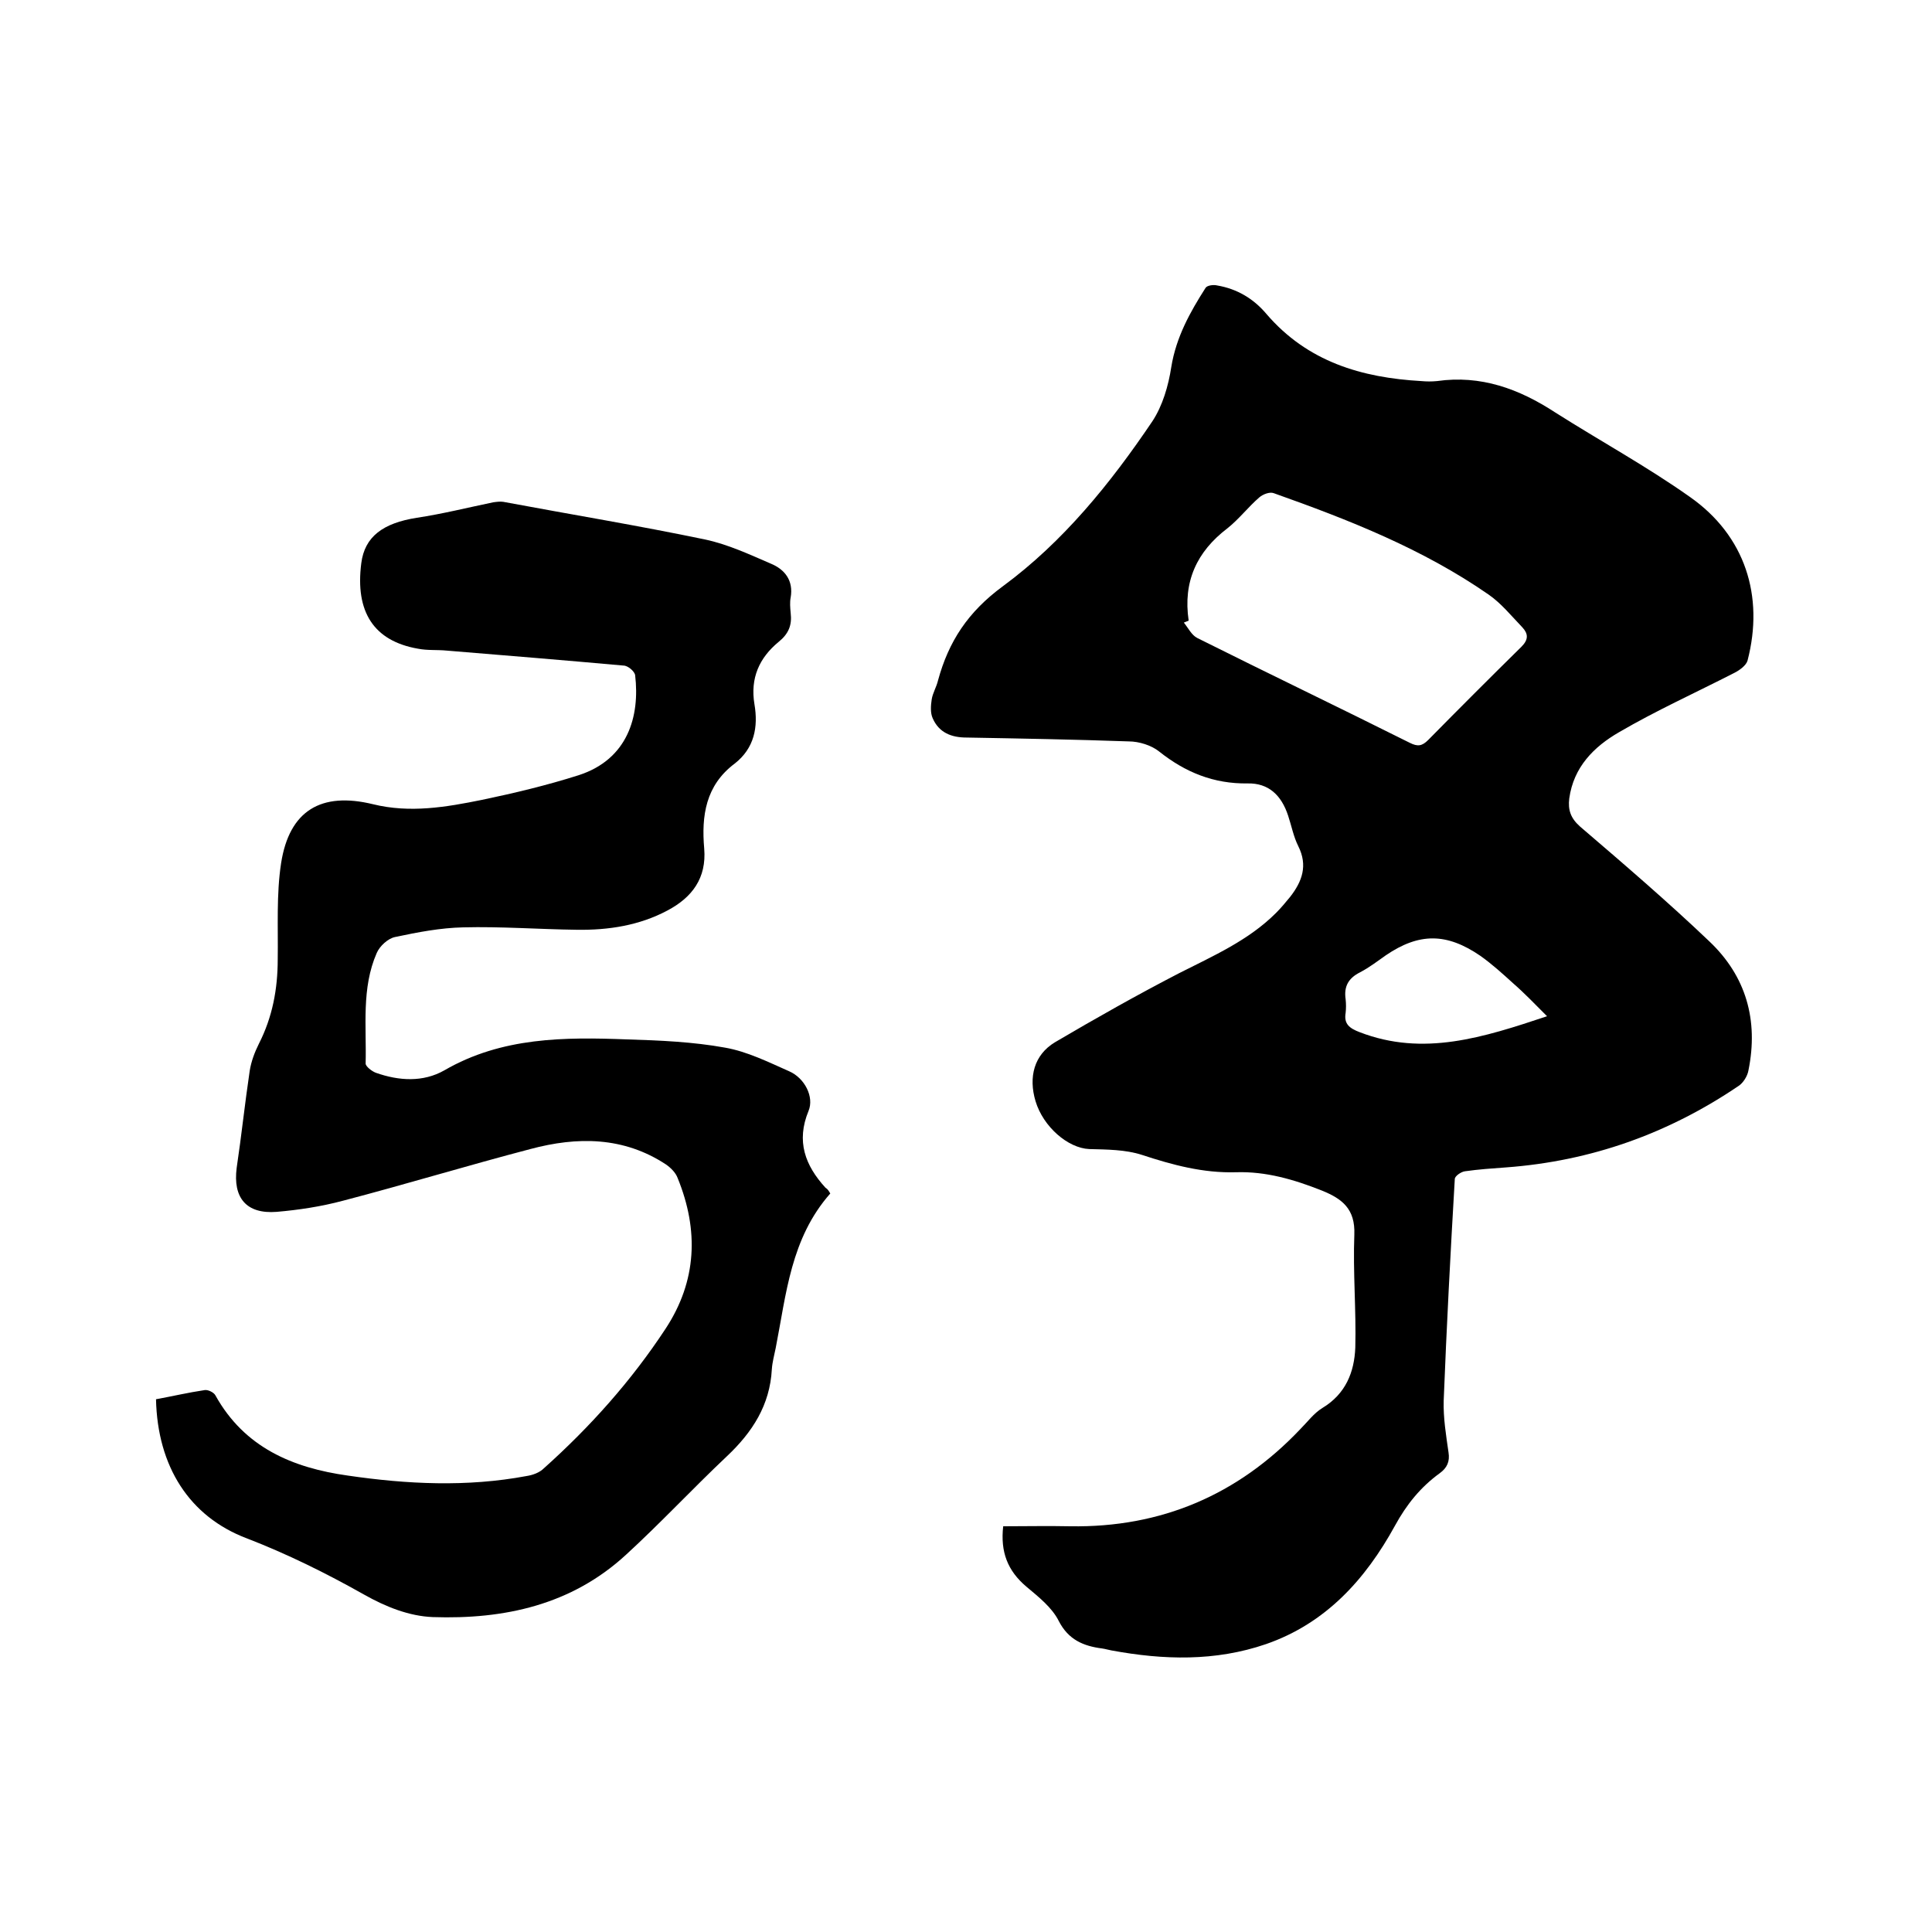
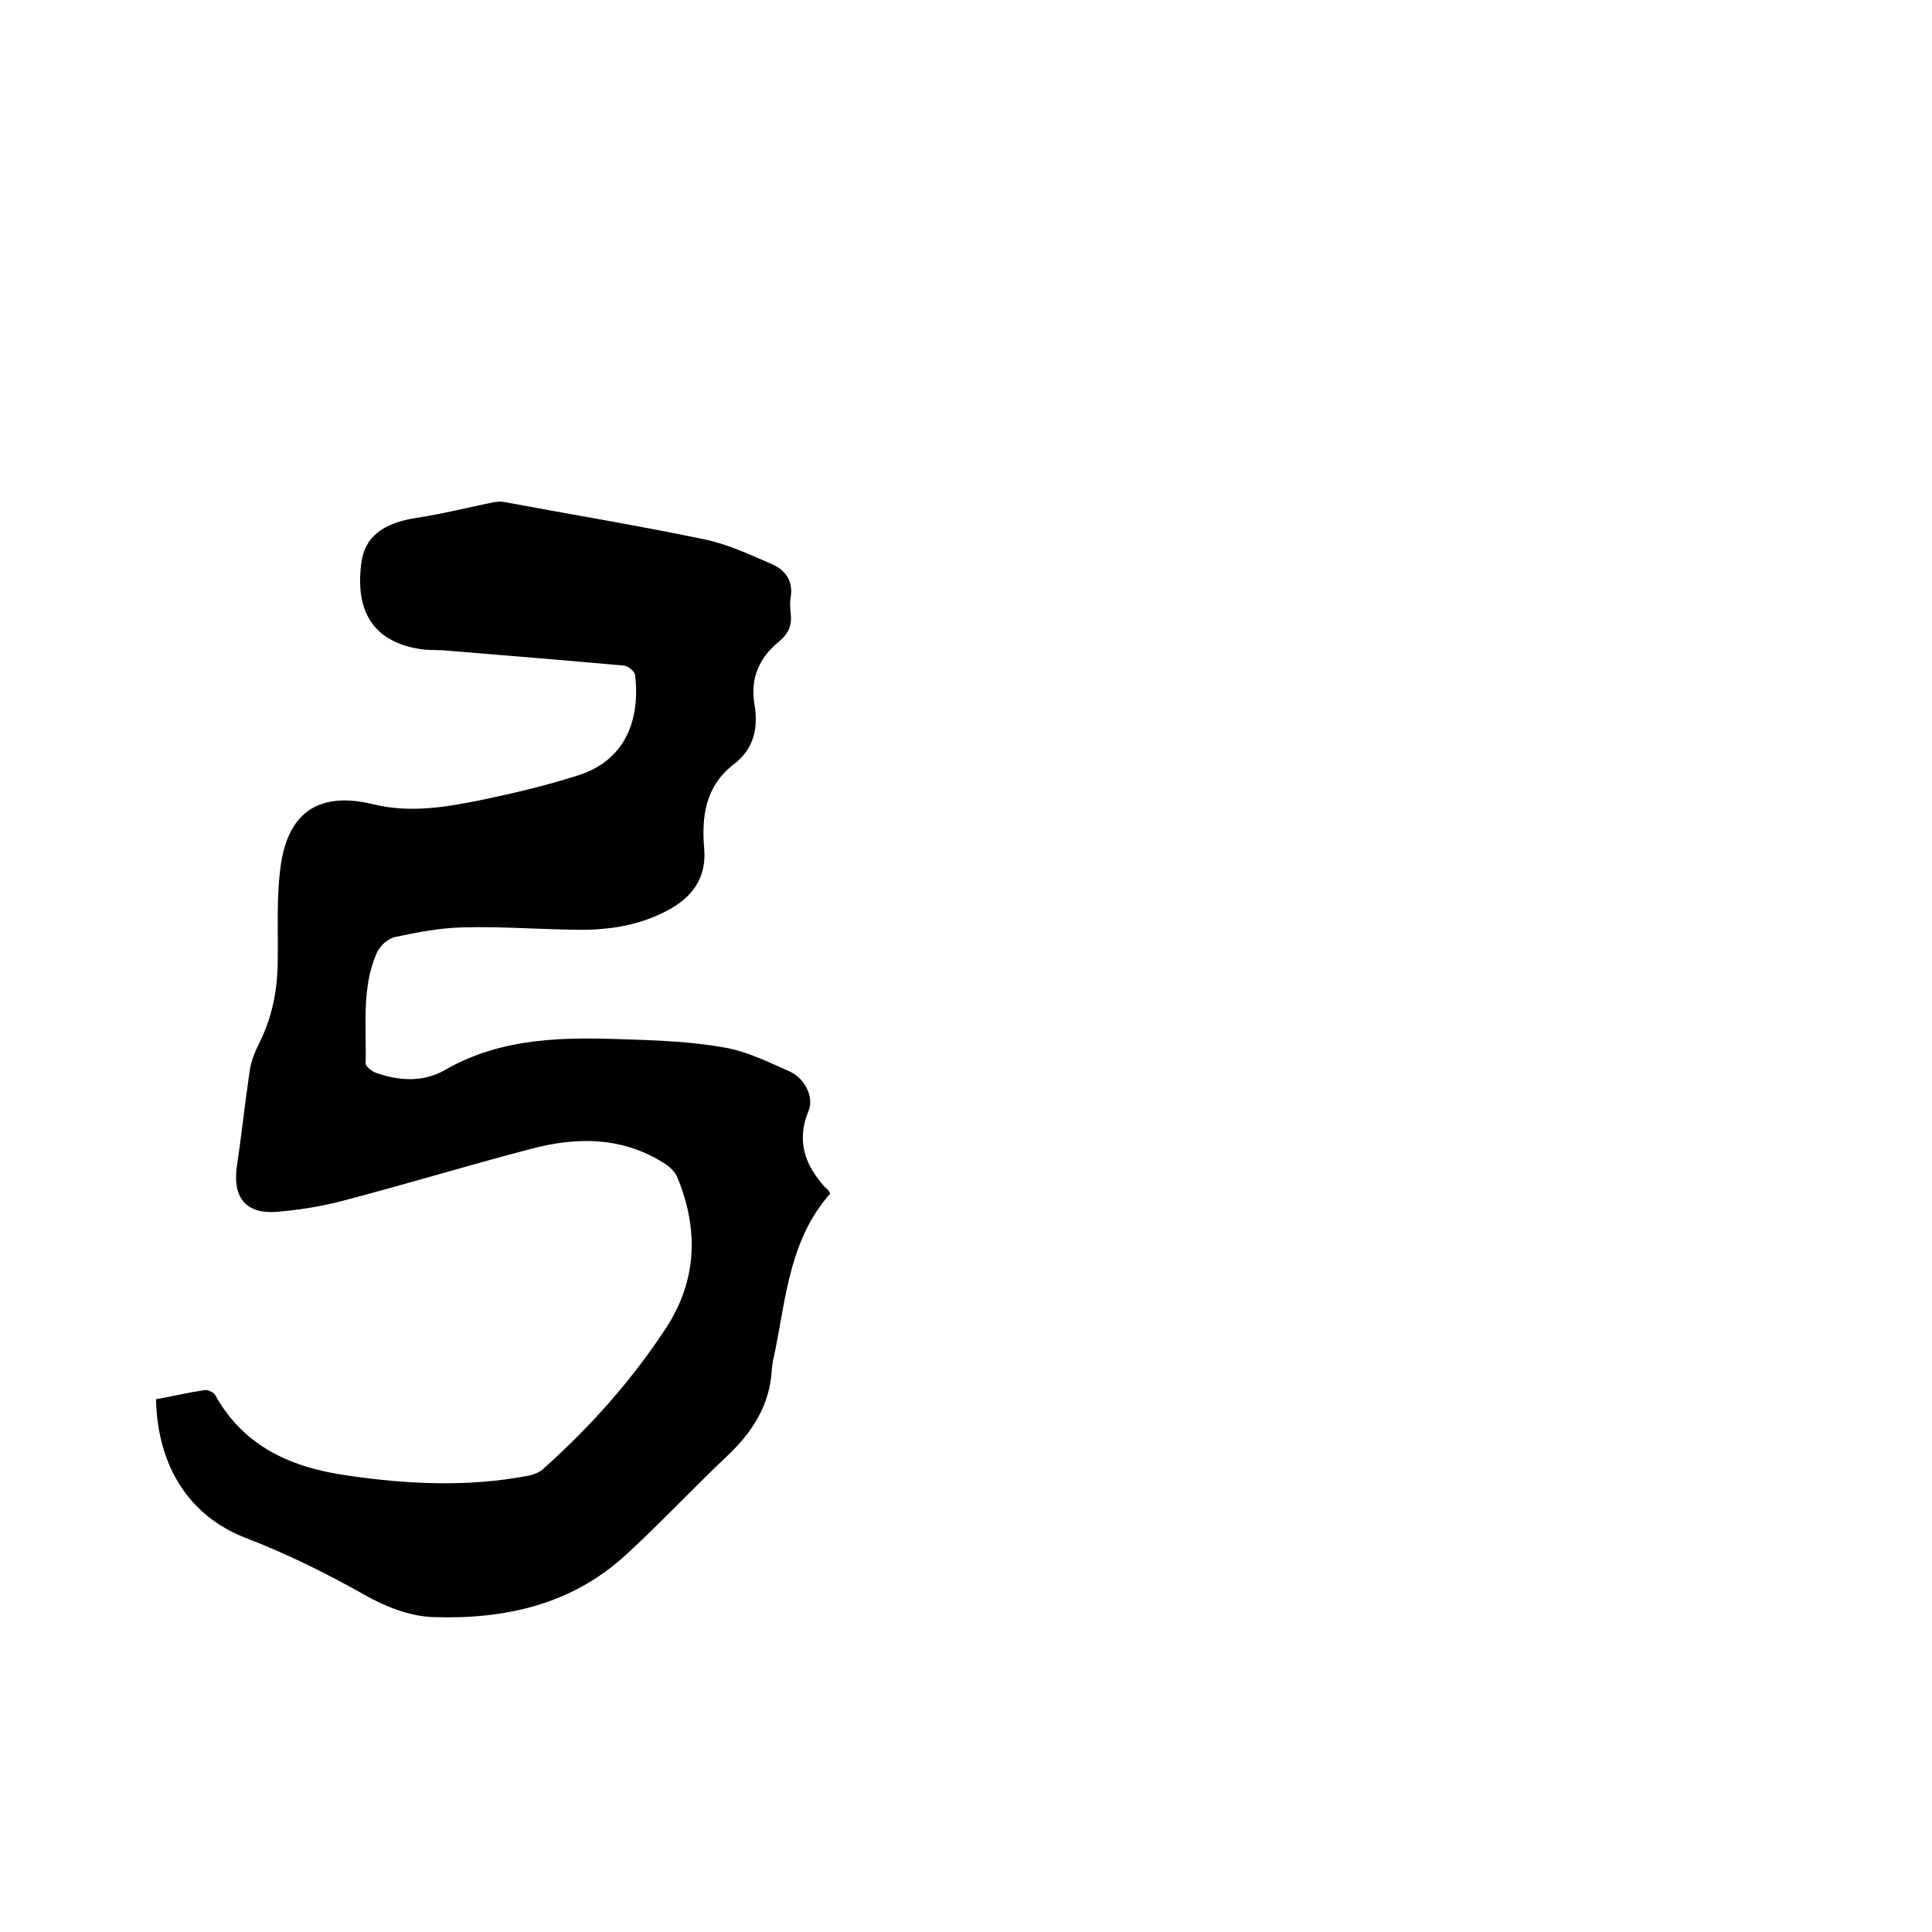
<svg xmlns="http://www.w3.org/2000/svg" enable-background="new 0 0 400 400" viewBox="0 0 400 400">
-   <path d="m207.7 316c4.8 0 9.3-.1 13.9 0 18.8.3 34.7-6.5 47.6-20.1 1.5-1.5 2.8-3.3 4.6-4.4 4.8-2.9 6.6-7.4 6.8-12.5.2-7.8-.5-15.6-.2-23.4.2-5.3-2.5-7.4-6.7-9.1-5.8-2.3-11.6-4-17.8-3.8-6.8.2-13.1-1.5-19.5-3.6-3.4-1.1-7.2-1.1-10.9-1.2-4.4-.2-9.5-4.6-11.1-9.9-1.5-5-.3-9.6 4-12.2 8.5-5 17-9.8 25.7-14.3 7.1-3.6 14.4-6.8 20.1-12.5 1-1 2-2.2 2.9-3.3 2.5-3.2 3.7-6.5 1.7-10.5-1-2-1.4-4.2-2.1-6.3-1.4-4.3-4.1-6.8-8.4-6.7-7 .1-12.9-2.3-18.3-6.6-1.6-1.3-4.2-2.1-6.3-2.1-11.2-.4-22.4-.6-33.6-.8-3.1 0-5.7-1-7-4-.5-1.1-.4-2.6-.2-3.9s1-2.6 1.3-3.9c2.2-8.1 6.2-14.2 13.4-19.5 12.5-9.2 22.3-21.3 31-34.2 2.1-3.2 3.3-7.3 3.9-11.2 1-6.2 3.9-11.4 7.1-16.4.3-.5 1.6-.7 2.4-.5 4.1.7 7.5 2.7 10.2 5.9 8.5 9.9 19.7 13.2 32.1 13.9 1.1.1 2.1.1 3.2 0 9.1-1.3 17 1.6 24.5 6.5 9.3 5.9 19 11.2 27.9 17.5 11.4 8 15.4 20.5 11.9 33.9-.3 1-1.7 2-2.7 2.5-8 4.1-16.2 7.8-23.9 12.3-5.2 3-9.4 7.2-10.3 13.7-.3 2.4.3 4.1 2.2 5.8 9.1 7.8 18.2 15.6 26.8 23.8 7.6 7.2 10.2 16.3 8.1 26.7-.2 1.2-1.1 2.6-2 3.2-14.6 9.9-30.6 15.6-48.2 16.9-2.8.2-5.7.4-8.5.8-.8.1-2.1 1-2.1 1.6-.9 15.3-1.7 30.6-2.3 45.9-.1 3.6.5 7.2 1 10.7.3 1.9-.3 3.2-1.8 4.3-4 2.9-6.9 6.5-9.3 10.9-6.1 11.1-14.3 20.2-26.7 24.5-10.5 3.6-21.2 3.3-32 1.3-.6-.1-1.2-.3-1.9-.4-3.9-.5-7-1.8-9-5.7-1.4-2.8-4.2-5-6.7-7.1-3.9-3.3-5.4-7.2-4.8-12.5zm38.4-187.5c-.3.1-.7.3-1 .4.9 1.1 1.6 2.6 2.8 3.2 14.6 7.3 29.4 14.4 44 21.7 1.6.8 2.5.7 3.8-.6 6.4-6.5 12.8-12.9 19.3-19.3 1.5-1.5 1.4-2.7.2-4-2.3-2.4-4.4-5-7-6.8-13.7-9.5-29-15.5-44.5-21-.8-.3-2.2.2-3 .9-2.3 2-4.2 4.5-6.6 6.4-6.3 4.8-9.2 11-8 19.1zm74.2 81.9c-2.6-2.6-4.7-4.8-7-6.8-2.2-2-4.4-4-6.8-5.7-7-4.8-12.7-4.8-19.6-.1-1.7 1.2-3.4 2.5-5.3 3.5-2.4 1.2-3.4 2.9-3 5.6.1.9.1 1.9 0 2.8-.4 2.3.8 3.2 2.9 4 13.2 5.1 25.6 1.1 38.8-3.3z" />
-   <path d="m171.9 247.1c-8.2 9.3-9.1 20.8-11.3 32-.3 1.5-.7 2.9-.8 4.4-.4 7.4-4 13-9.3 18-7.1 6.7-13.7 13.8-20.9 20.4-11.3 10.4-25.2 13.4-40 12.9-4.9-.2-9.7-2.1-14.3-4.7-7.8-4.4-15.9-8.4-24.2-11.6-11.9-4.5-18.5-14.9-18.8-28.8 3.3-.6 6.7-1.4 10.1-1.9.7-.1 1.9.5 2.2 1.1 6 10.8 16 15 27.4 16.6 12.3 1.8 24.7 2.4 37 .1 1.3-.2 2.7-.7 3.6-1.6 9.6-8.6 18.1-18.1 25.2-28.9 6.5-9.9 6.9-20.4 2.5-31.2-.4-1.1-1.4-2.1-2.4-2.8-8.8-5.8-18.4-5.8-28.1-3.2-13 3.4-25.8 7.3-38.8 10.7-4.5 1.2-9.1 1.9-13.7 2.3-6.3.5-9.1-2.9-8.3-9.1 1-6.7 1.7-13.4 2.7-20.1.3-1.9 1-3.8 1.9-5.6 2.8-5.5 3.9-11.3 3.9-17.5.1-6.6-.3-13.4.7-19.9 1.7-10.9 8.3-14.8 19-12.2 7.7 1.9 15.2.6 22.6-.9 6.7-1.4 13.4-3 20-5.1 10.2-3.3 12.7-12.2 11.7-20.7-.1-.8-1.5-2-2.4-2-12.2-1.1-24.4-2.1-36.6-3.1-2-.2-4 0-6-.4-9.1-1.6-13-7.6-11.7-17.7.7-5.5 4.5-8.3 11.5-9.4 5.3-.8 10.5-2.1 15.8-3.2.7-.1 1.5-.2 2.1-.1 13.9 2.6 27.9 4.9 41.8 7.8 4.7 1 9.2 3.1 13.6 5 2.9 1.2 4.7 3.5 4.1 7-.2 1-.1 2.1 0 3.2.3 2.5-.4 4.3-2.5 6-4 3.3-5.9 7.5-5 12.9.8 4.7 0 9.1-4.1 12.3-6 4.5-6.9 10.8-6.3 17.6.5 6.1-2.5 10.1-7.6 12.8-5.8 3.1-12.2 4.1-18.8 4-7.8-.1-15.7-.7-23.5-.5-4.7.1-9.4 1-14.1 2-1.5.3-3.2 1.9-3.8 3.3-3.2 7.3-2.1 15.2-2.3 22.9 0 .6 1.3 1.6 2.1 1.9 4.8 1.7 9.8 2 14.2-.5 11.9-6.9 24.9-6.9 37.9-6.4 6.7.2 13.6.5 20.2 1.7 4.6.8 9 3 13.3 4.9 3.2 1.4 5.2 5.3 4 8.2-2.6 6.3-.7 11.3 3.5 15.9.5.3.7.7 1 1.2z" />
+   <path d="m171.9 247.1c-8.2 9.3-9.1 20.8-11.3 32-.3 1.5-.7 2.9-.8 4.4-.4 7.4-4 13-9.3 18-7.1 6.7-13.7 13.8-20.9 20.4-11.3 10.4-25.2 13.4-40 12.9-4.9-.2-9.7-2.1-14.3-4.7-7.8-4.4-15.9-8.4-24.2-11.6-11.9-4.5-18.5-14.9-18.8-28.8 3.3-.6 6.7-1.4 10.1-1.9.7-.1 1.9.5 2.2 1.1 6 10.8 16 15 27.4 16.6 12.3 1.8 24.7 2.4 37 .1 1.3-.2 2.7-.7 3.6-1.6 9.6-8.6 18.1-18.1 25.2-28.9 6.5-9.9 6.9-20.4 2.5-31.2-.4-1.1-1.4-2.1-2.4-2.8-8.8-5.8-18.4-5.8-28.1-3.2-13 3.4-25.8 7.3-38.8 10.7-4.5 1.2-9.1 1.9-13.7 2.3-6.3.5-9.1-2.9-8.3-9.1 1-6.7 1.7-13.4 2.7-20.1.3-1.9 1-3.8 1.9-5.6 2.8-5.5 3.9-11.3 3.9-17.5.1-6.6-.3-13.4.7-19.9 1.7-10.9 8.3-14.8 19-12.2 7.7 1.9 15.2.6 22.6-.9 6.7-1.4 13.4-3 20-5.1 10.2-3.3 12.7-12.2 11.7-20.7-.1-.8-1.5-2-2.4-2-12.2-1.1-24.4-2.1-36.6-3.1-2-.2-4 0-6-.4-9.1-1.6-13-7.6-11.7-17.7.7-5.5 4.5-8.3 11.5-9.4 5.3-.8 10.5-2.1 15.8-3.2.7-.1 1.5-.2 2.1-.1 13.9 2.6 27.9 4.9 41.8 7.8 4.7 1 9.2 3.1 13.6 5 2.9 1.2 4.7 3.5 4.1 7-.2 1-.1 2.1 0 3.2.3 2.5-.4 4.3-2.5 6-4 3.3-5.9 7.5-5 12.9.8 4.7 0 9.1-4.1 12.3-6 4.5-6.9 10.8-6.3 17.6.5 6.1-2.5 10.1-7.6 12.8-5.8 3.1-12.2 4.1-18.8 4-7.8-.1-15.7-.7-23.5-.5-4.7.1-9.4 1-14.1 2-1.5.3-3.2 1.9-3.8 3.3-3.2 7.3-2.1 15.2-2.3 22.9 0 .6 1.3 1.6 2.1 1.9 4.8 1.7 9.8 2 14.2-.5 11.9-6.9 24.9-6.9 37.9-6.4 6.7.2 13.6.5 20.2 1.7 4.6.8 9 3 13.3 4.9 3.2 1.4 5.2 5.3 4 8.2-2.6 6.3-.7 11.3 3.5 15.9.5.3.7.7 1 1.2" />
</svg>